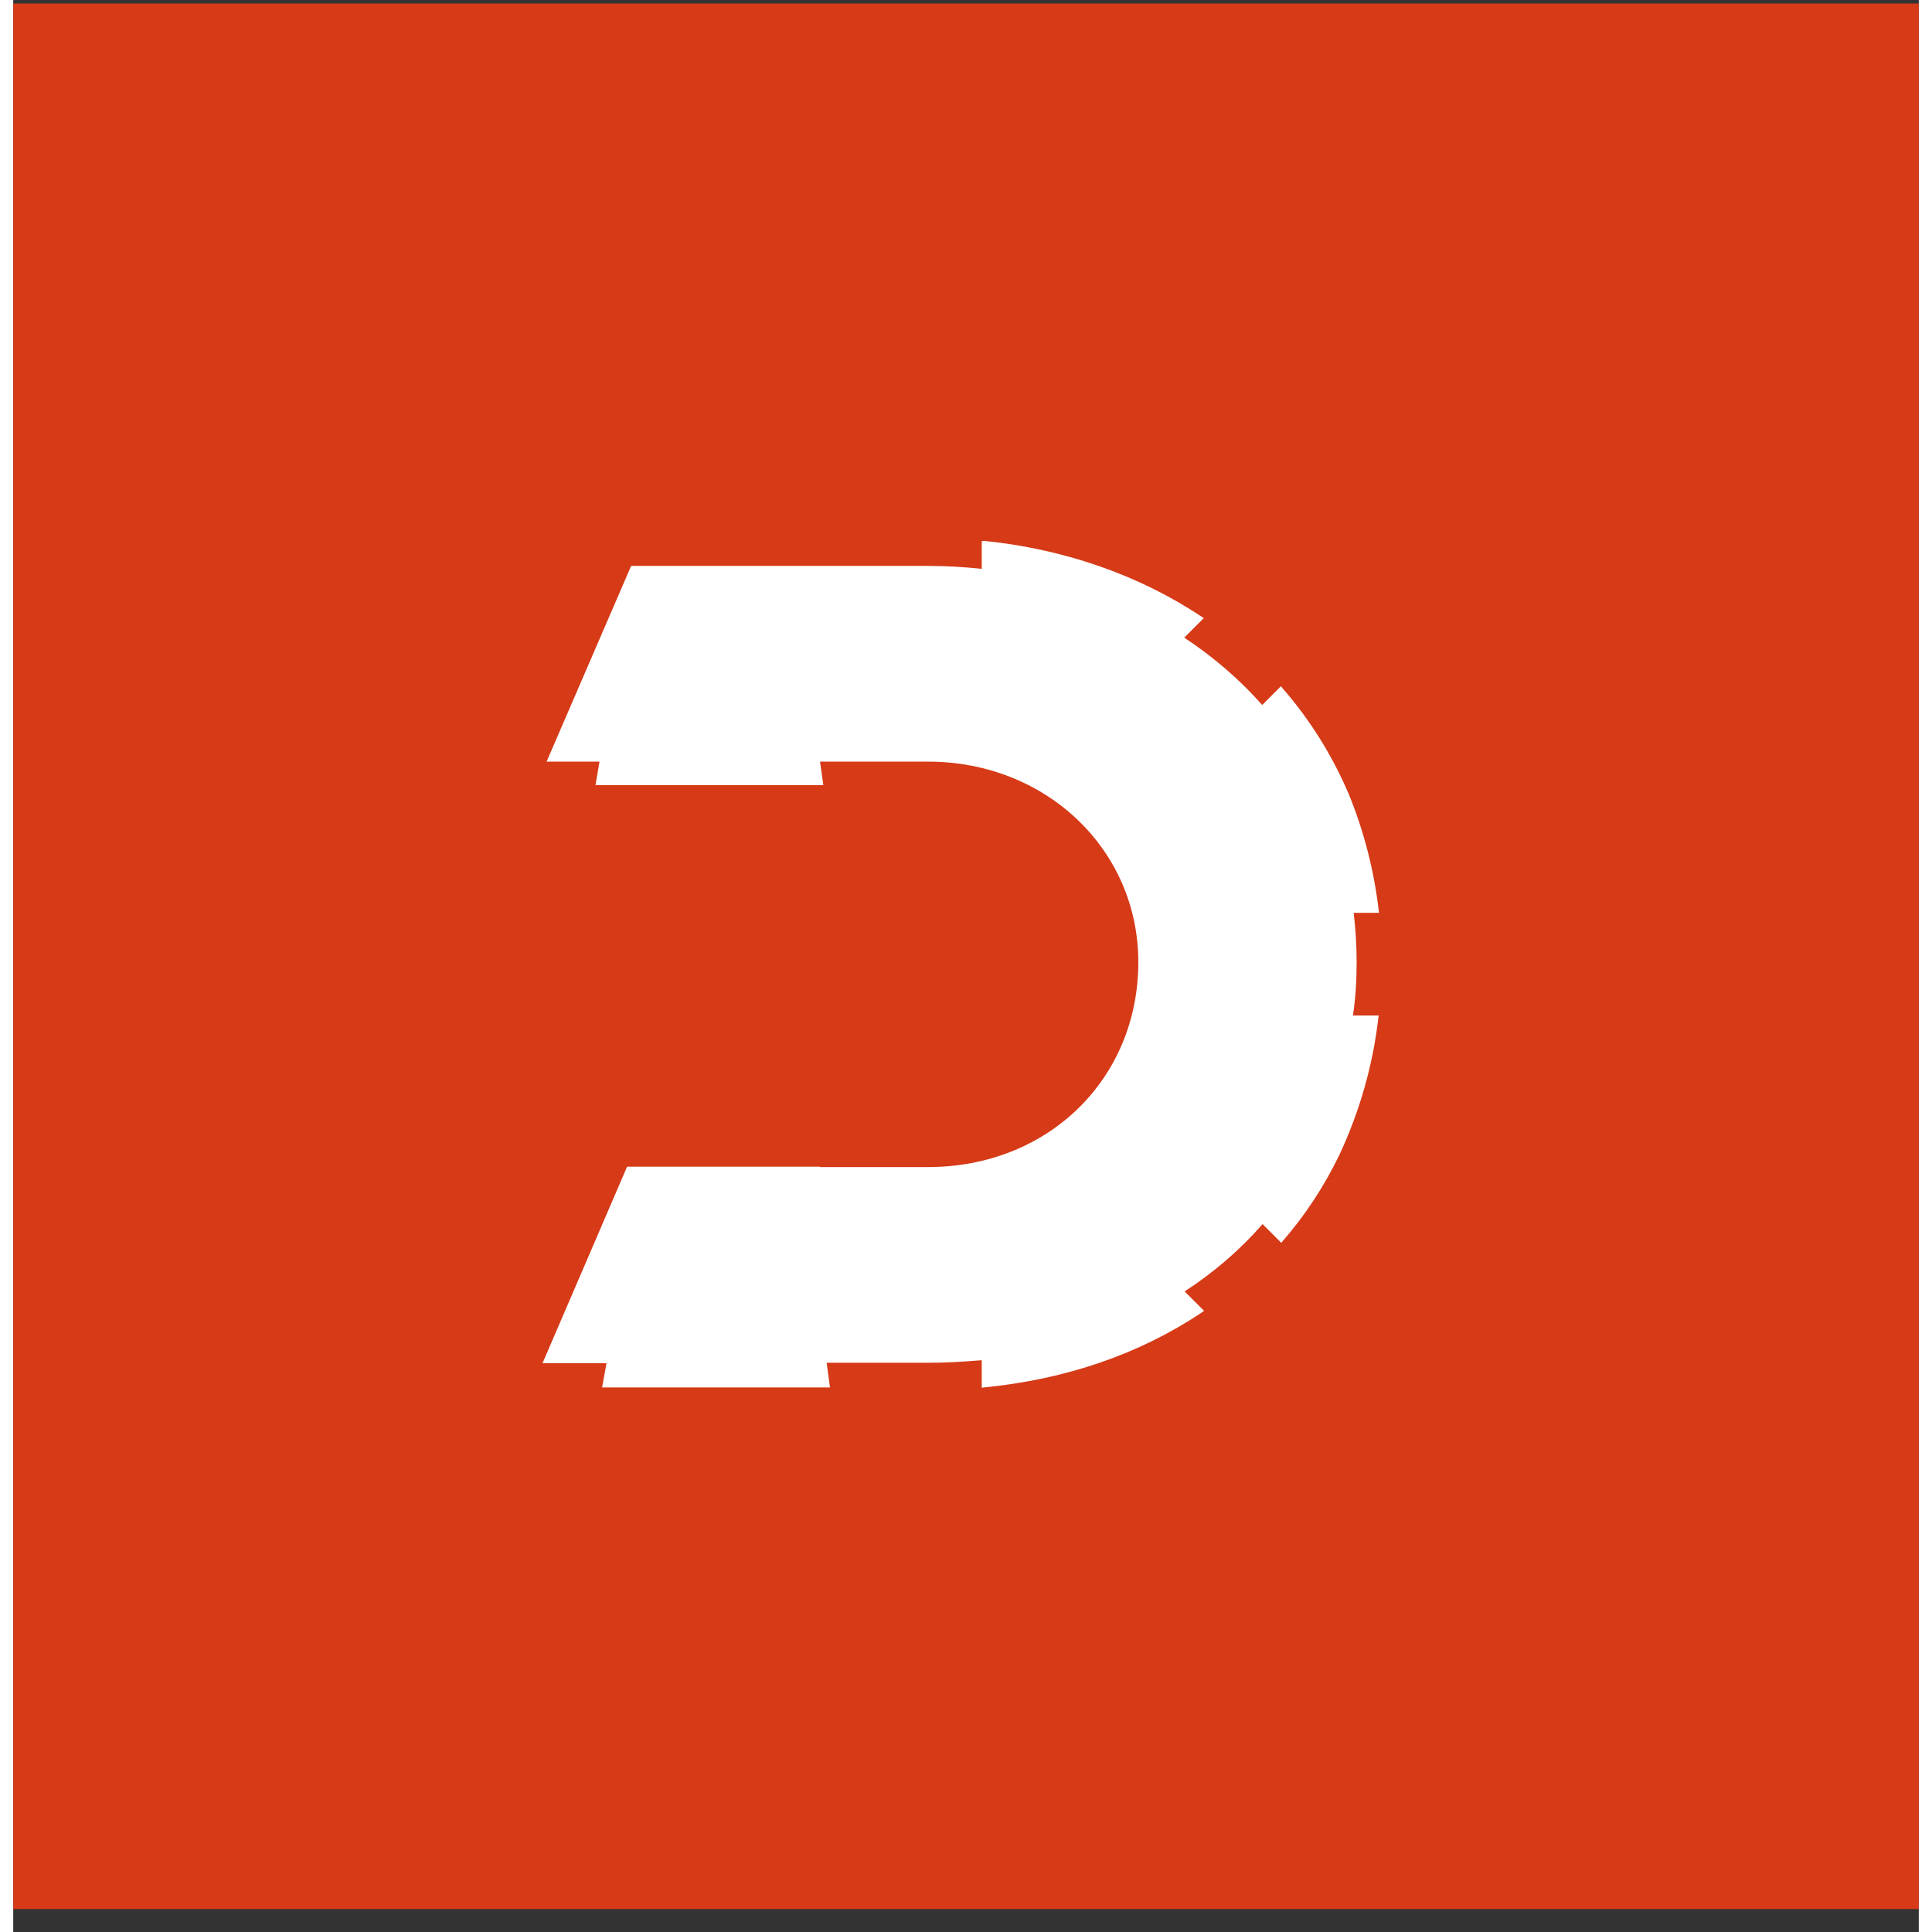
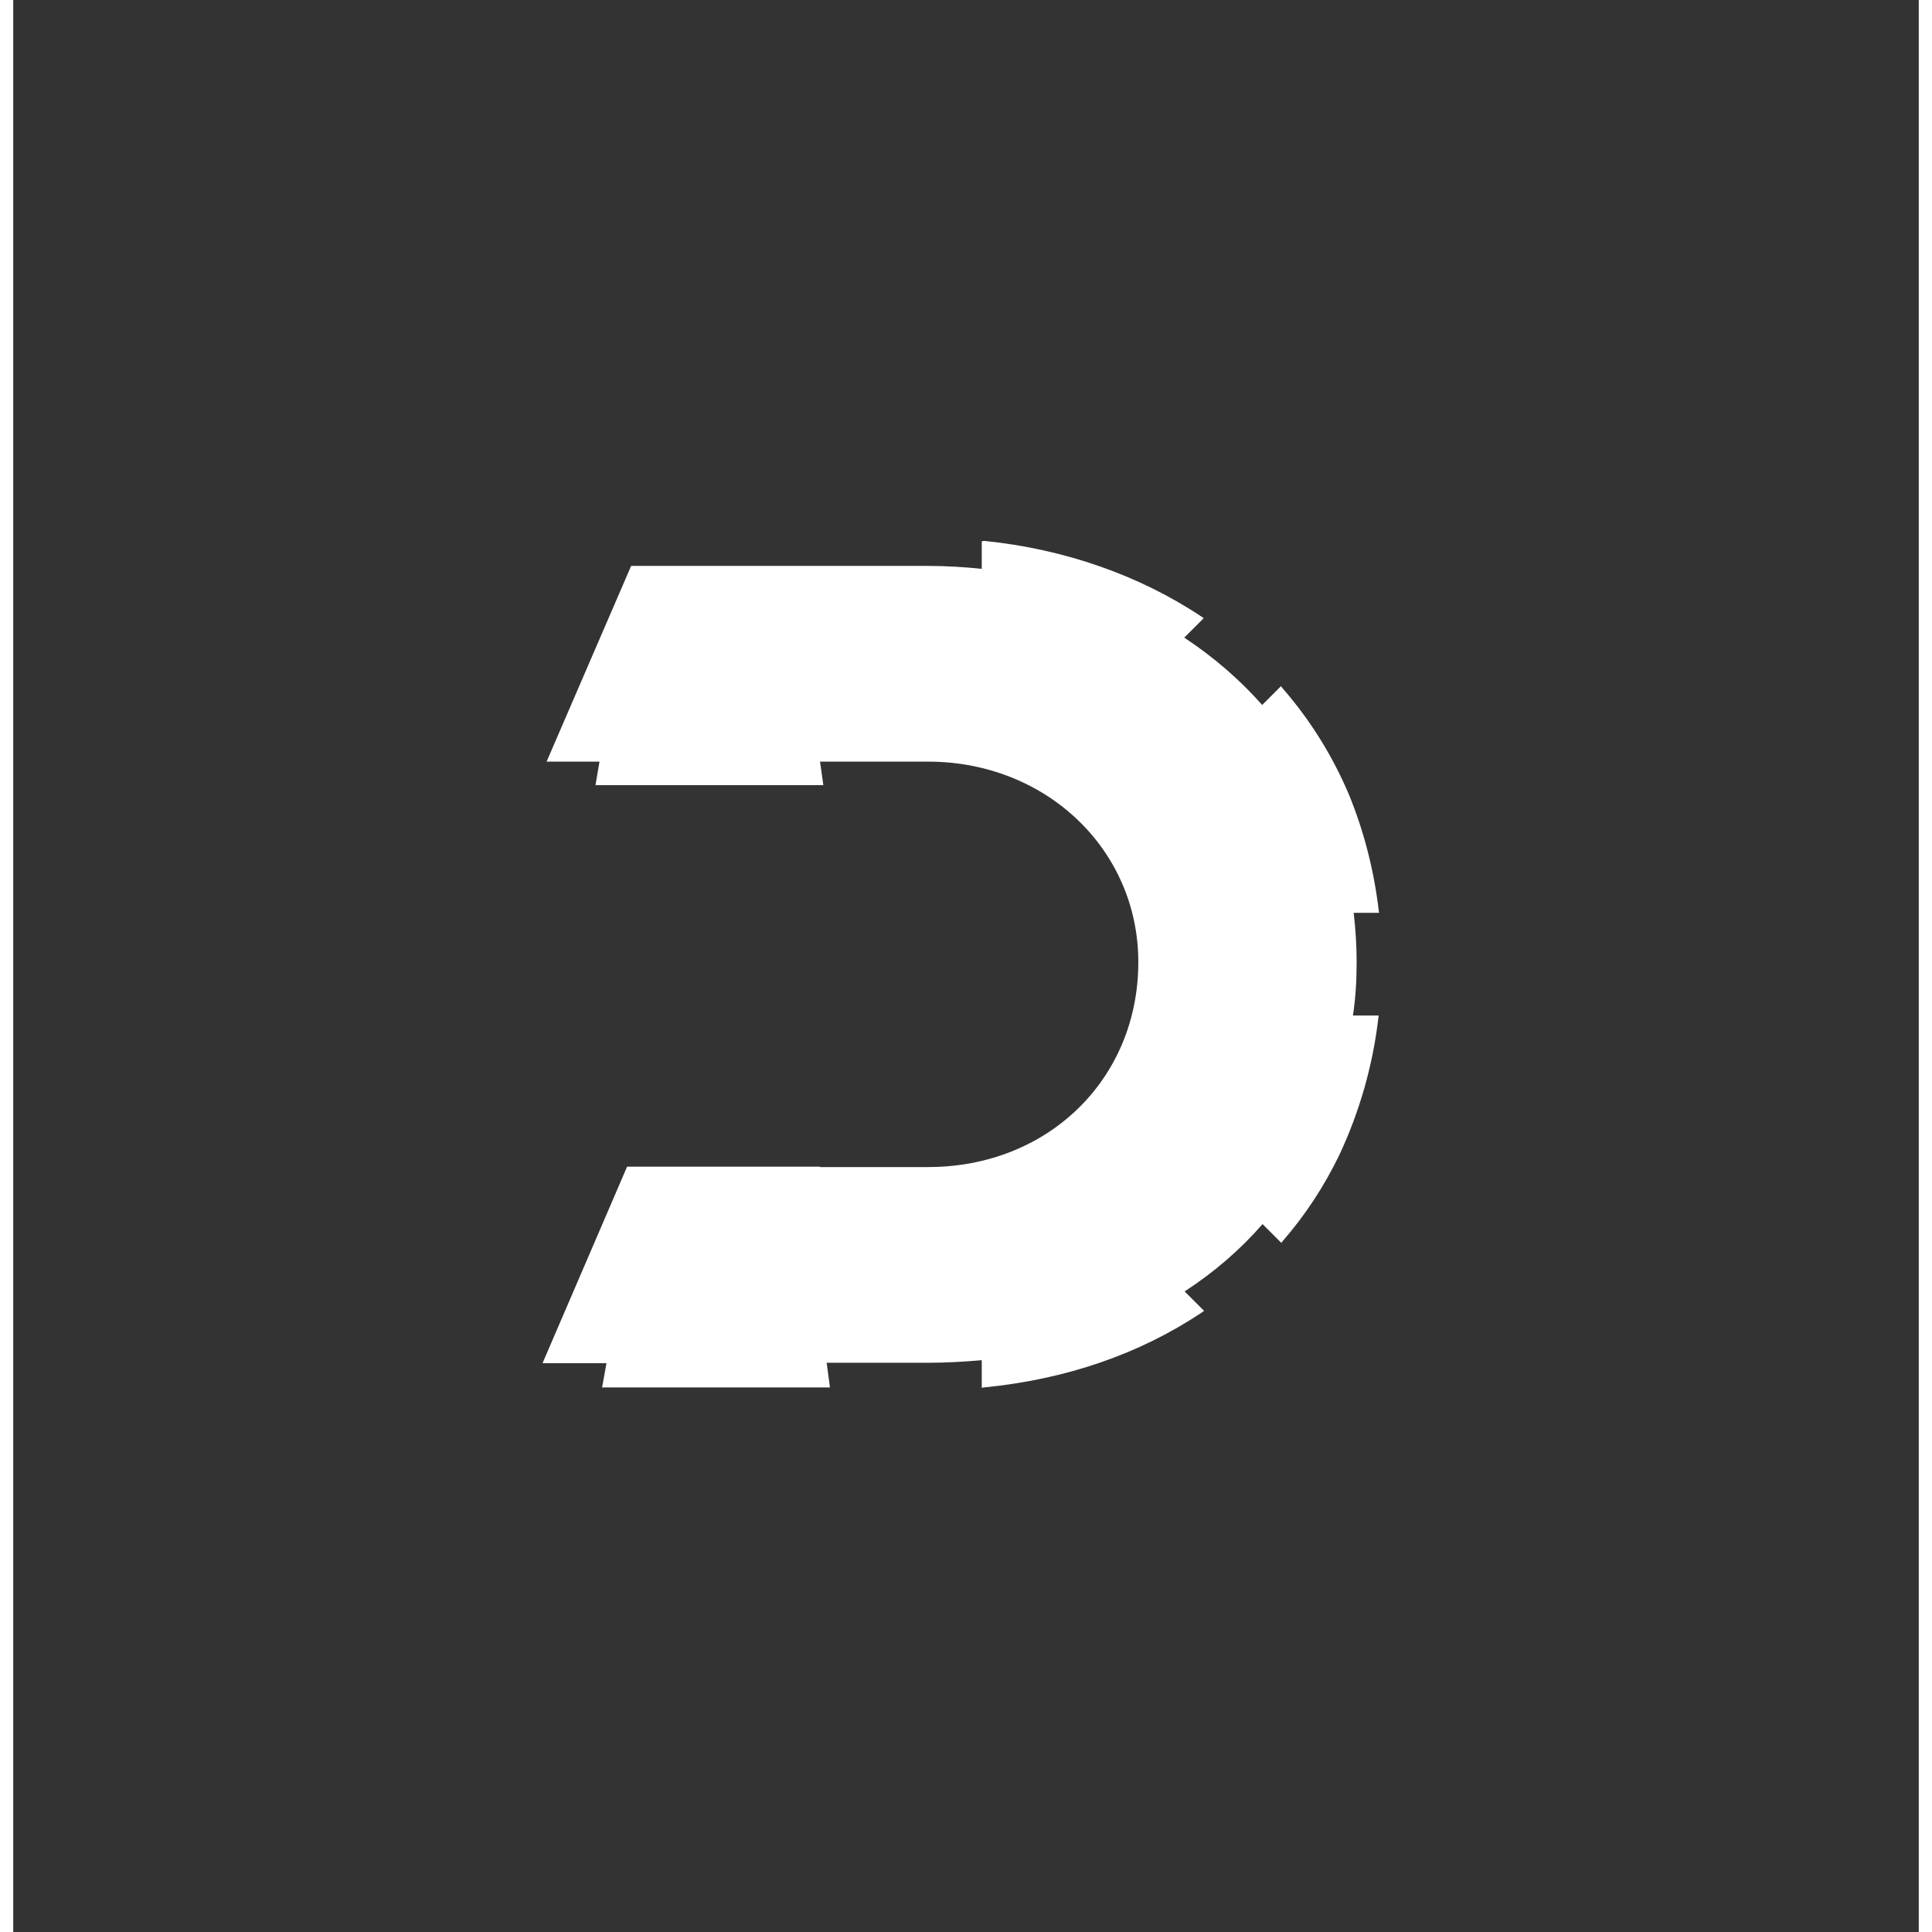
<svg xmlns="http://www.w3.org/2000/svg" width="72" height="72" viewBox="0 0 72 73" fill="none">
  <rect x="0" y="0" width="72" height="73" fill="#333333" stroke="none" />
-   <rect y="0.133" width="72" height="72" fill="#D63A17" />
  <path d="M50.76 36.354C50.76 35.715 50.719 35.103 50.649 34.491H51.607L51.594 34.394C51.413 32.879 51.038 31.405 50.455 29.988C49.83 28.528 48.997 27.193 47.955 25.998L47.9 25.928L47.191 26.637C46.344 25.678 45.344 24.816 44.247 24.093L44.983 23.357L44.9 23.301C42.567 21.744 39.72 20.743 36.693 20.438L36.595 20.451V21.494C35.929 21.424 35.262 21.383 34.568 21.383H23.347L20.153 28.778H22.152L22 29.668H30.61L30.485 28.778H32.762H34.568C39.026 28.778 42.511 32.1 42.511 36.354C42.511 40.775 39.095 44.097 34.568 44.097H30.485V44.083H23.194L20 51.506H22.416L22.25 52.424H30.86L30.735 51.492H34.568C35.262 51.492 35.929 51.451 36.595 51.395V52.438L36.679 52.424C39.789 52.118 42.567 51.159 44.914 49.588L44.997 49.532L44.261 48.796C45.372 48.073 46.358 47.225 47.205 46.252L47.914 46.961L47.969 46.891C48.816 45.918 49.525 44.834 50.094 43.666C50.871 42.012 51.371 40.26 51.58 38.467L51.594 38.37H50.621C50.719 37.73 50.76 37.049 50.76 36.354Z" fill="white" />
</svg>